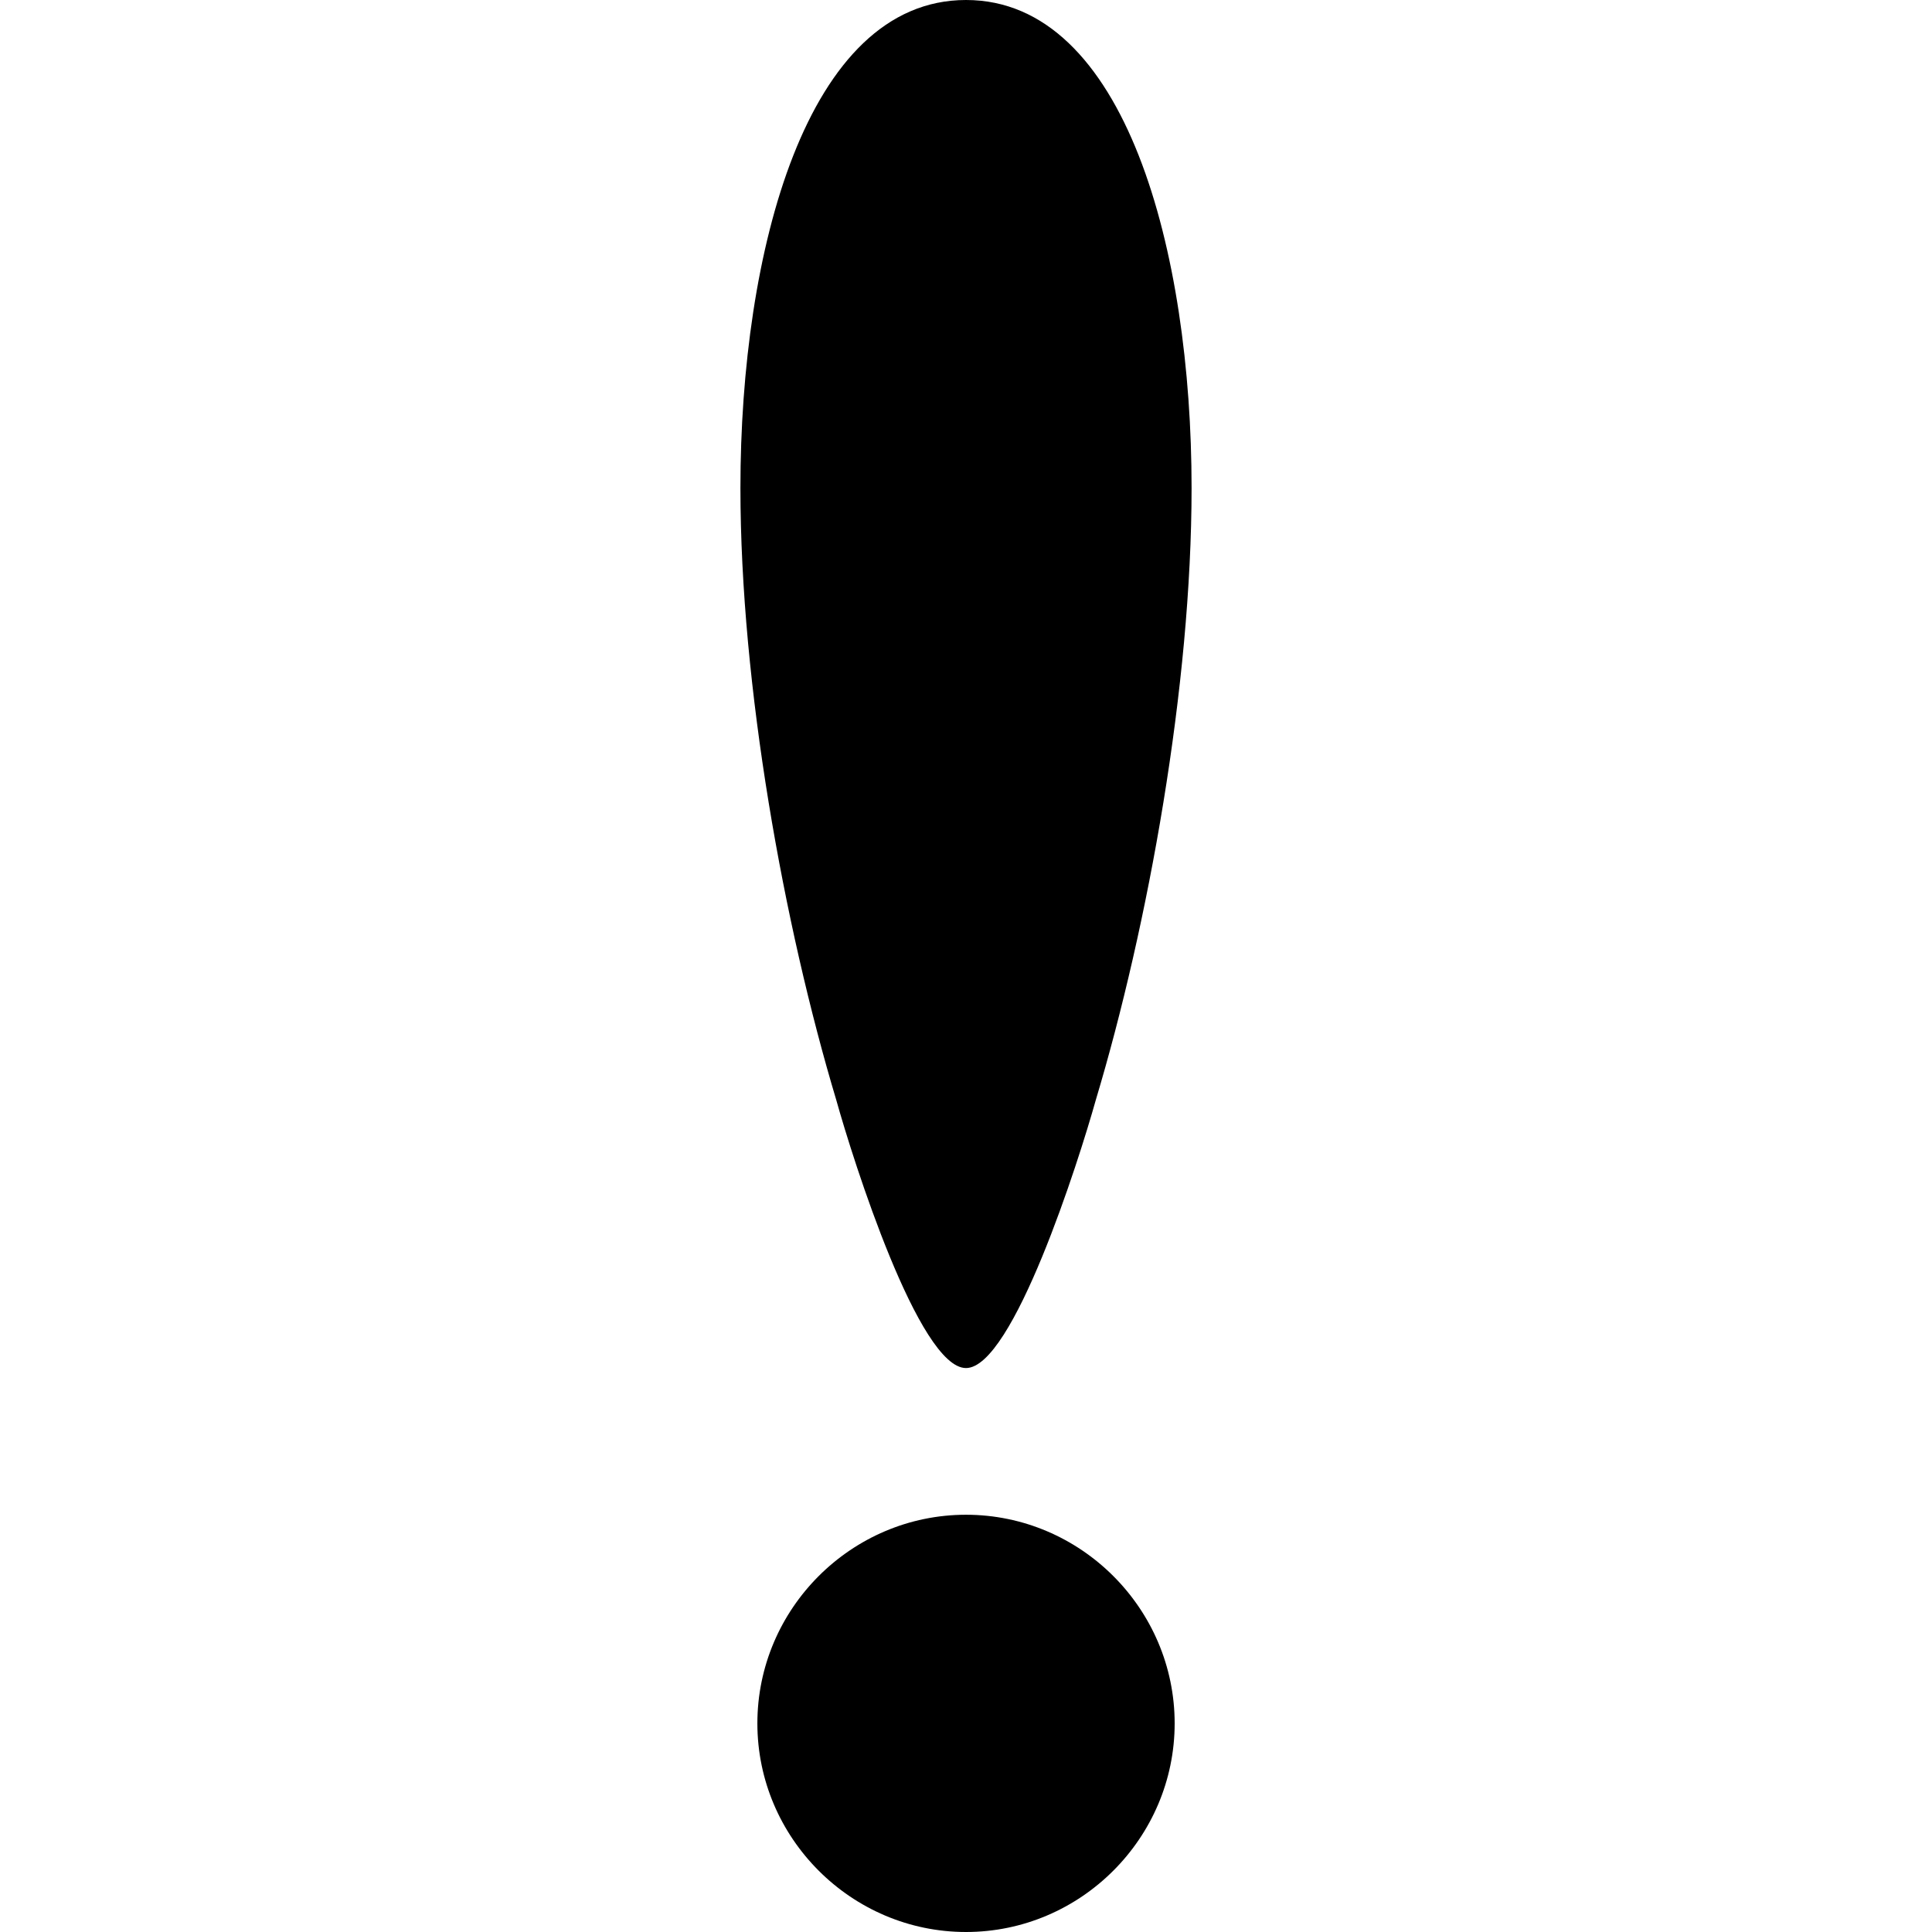
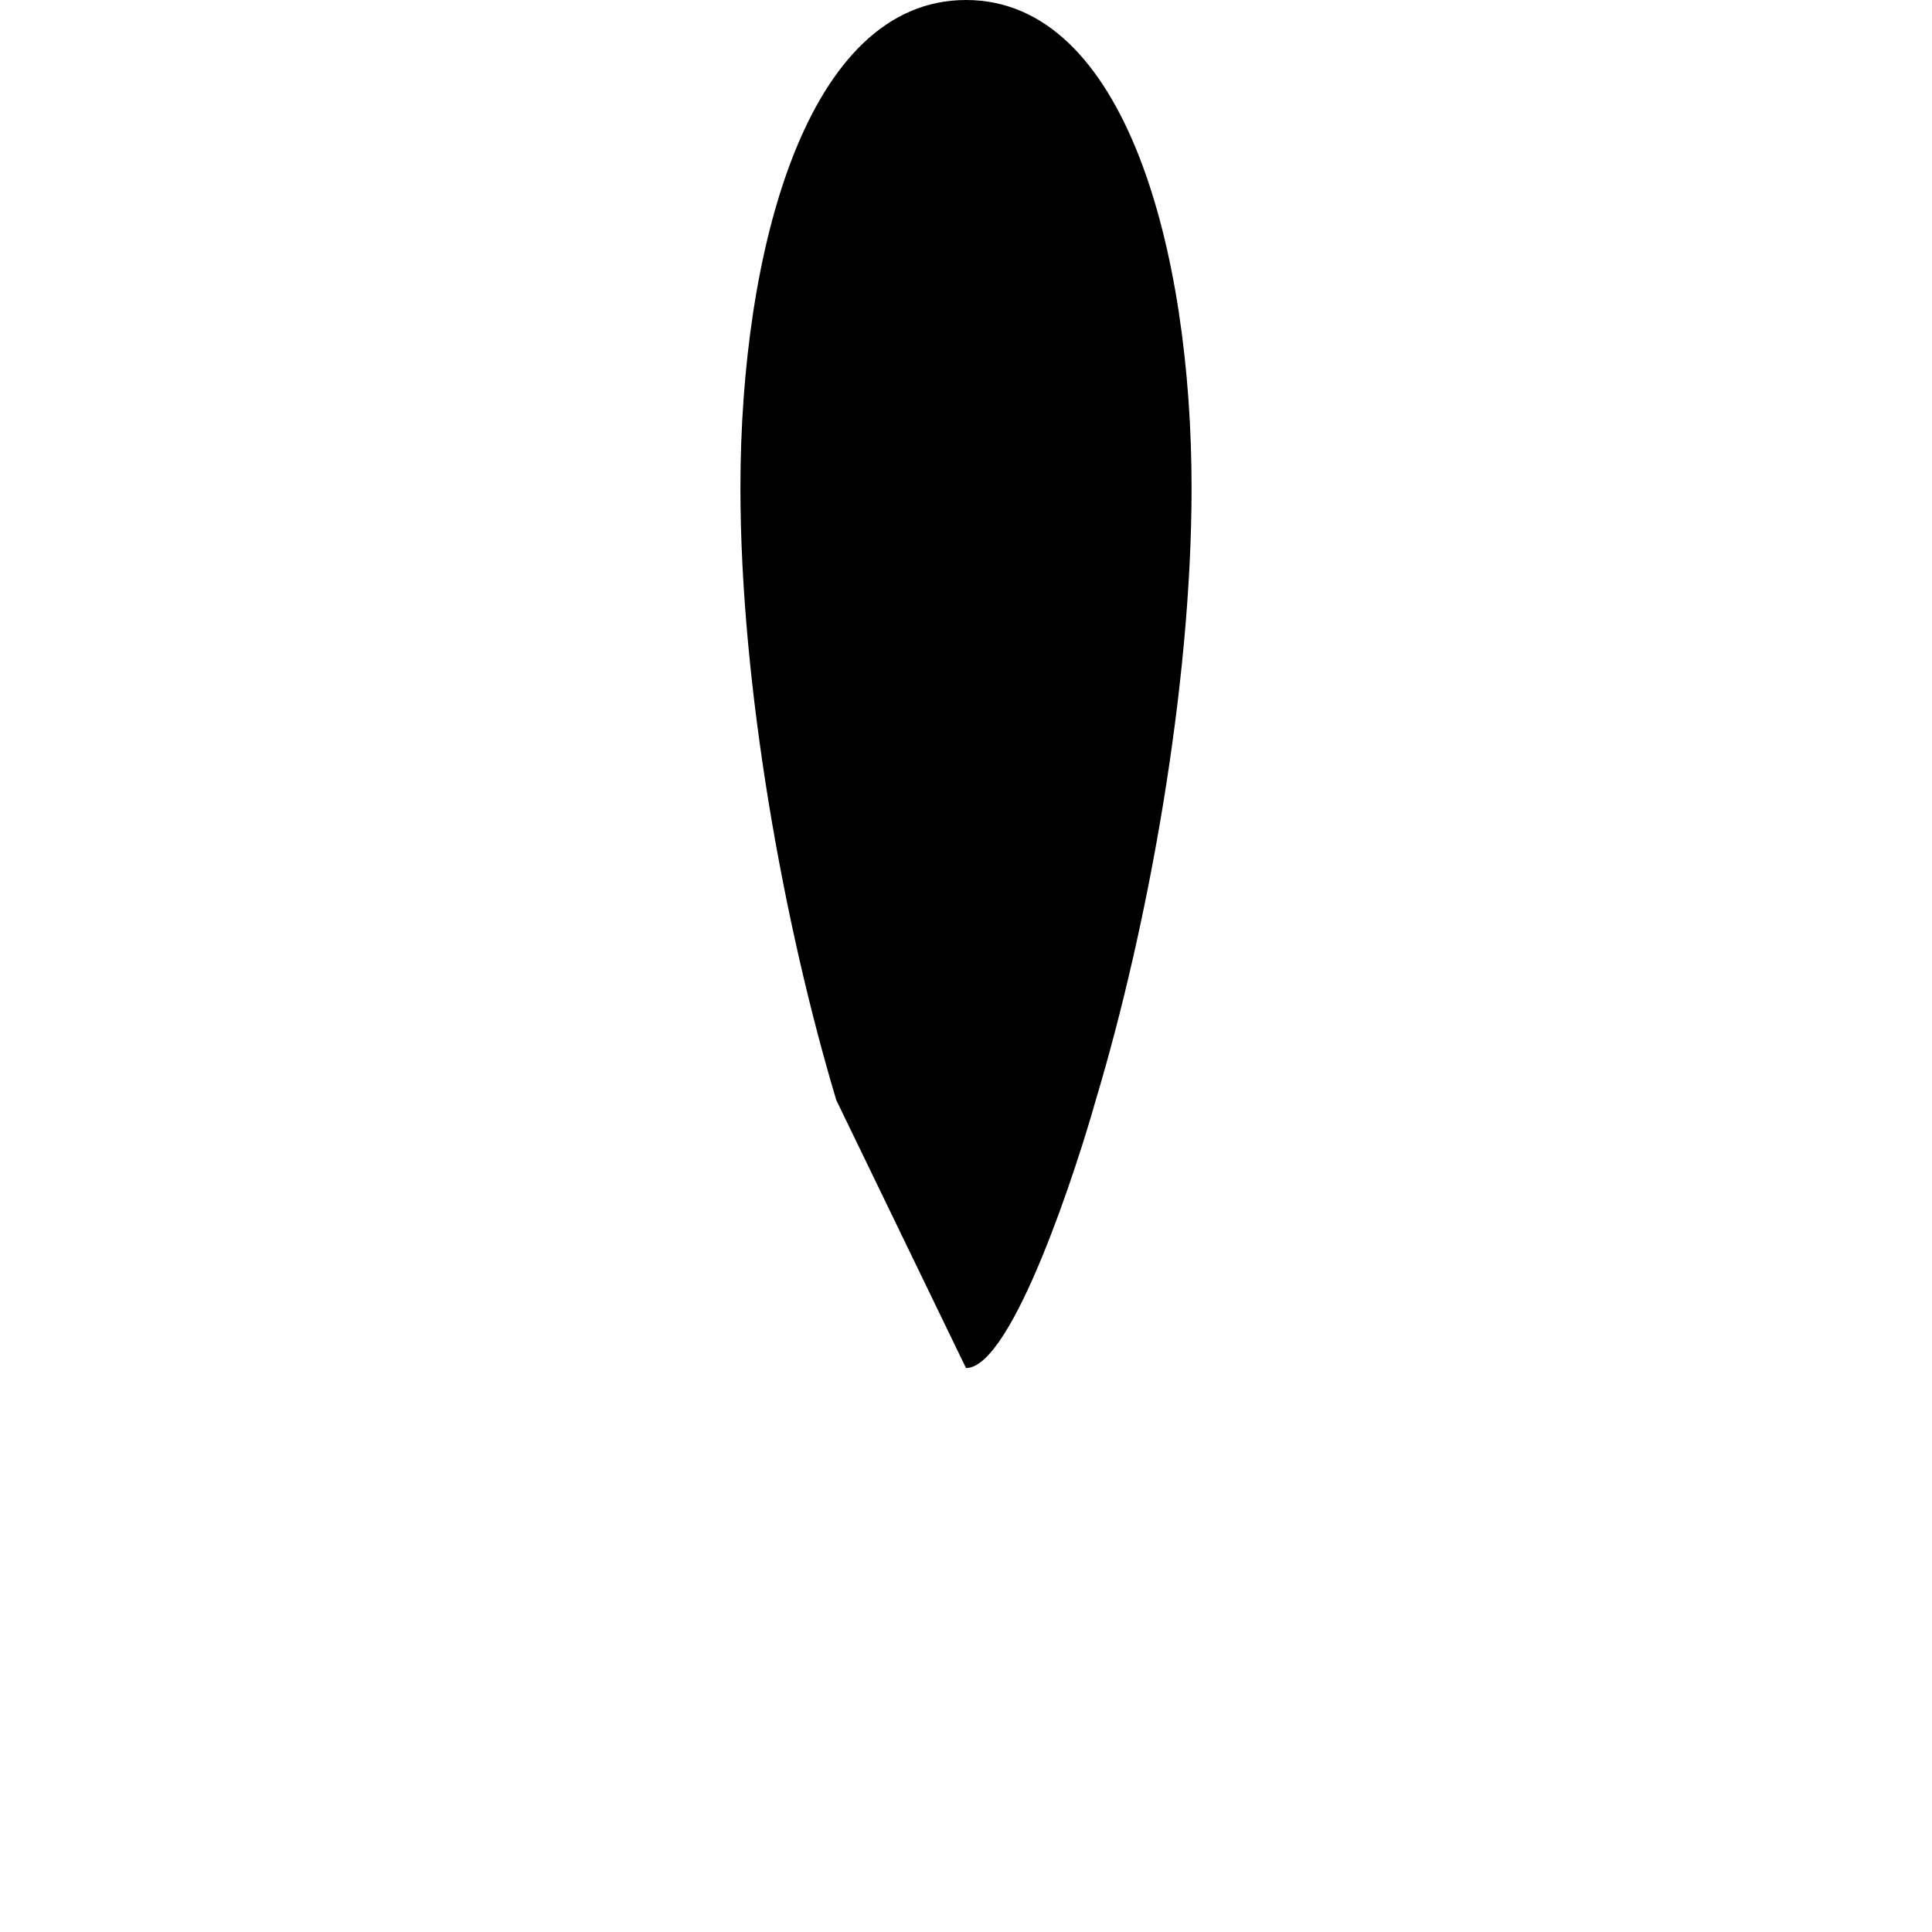
<svg xmlns="http://www.w3.org/2000/svg" height="800px" width="800px" version="1.1" id="_x32_" viewBox="0 0 512 512" xml:space="preserve">
  <style type="text/css">
	.st0{fill:#000000;}
</style>
  <g>
-     <path class="st0" d="M256,362.549c12.439,0,29.89-54.93,34.382-70.985c13.943-46.482,25.398-109.859,25.398-162.266   C315.78,66.761,298.338,0,256,0c-42.338,0-59.78,66.761-59.78,129.298c0,52.407,11.472,115.784,25.415,162.266   C226.11,307.619,243.551,362.549,256,362.549z" />
-     <path class="st0" d="M256,401.424c-30.391,0-55.288,24.906-55.288,55.288C200.712,487.086,225.609,512,256,512   c30.392,0,55.297-24.914,55.297-55.288C311.297,426.33,286.391,401.424,256,401.424z" />
+     <path class="st0" d="M256,362.549c12.439,0,29.89-54.93,34.382-70.985c13.943-46.482,25.398-109.859,25.398-162.266   C315.78,66.761,298.338,0,256,0c-42.338,0-59.78,66.761-59.78,129.298c0,52.407,11.472,115.784,25.415,162.266   z" />
  </g>
</svg>